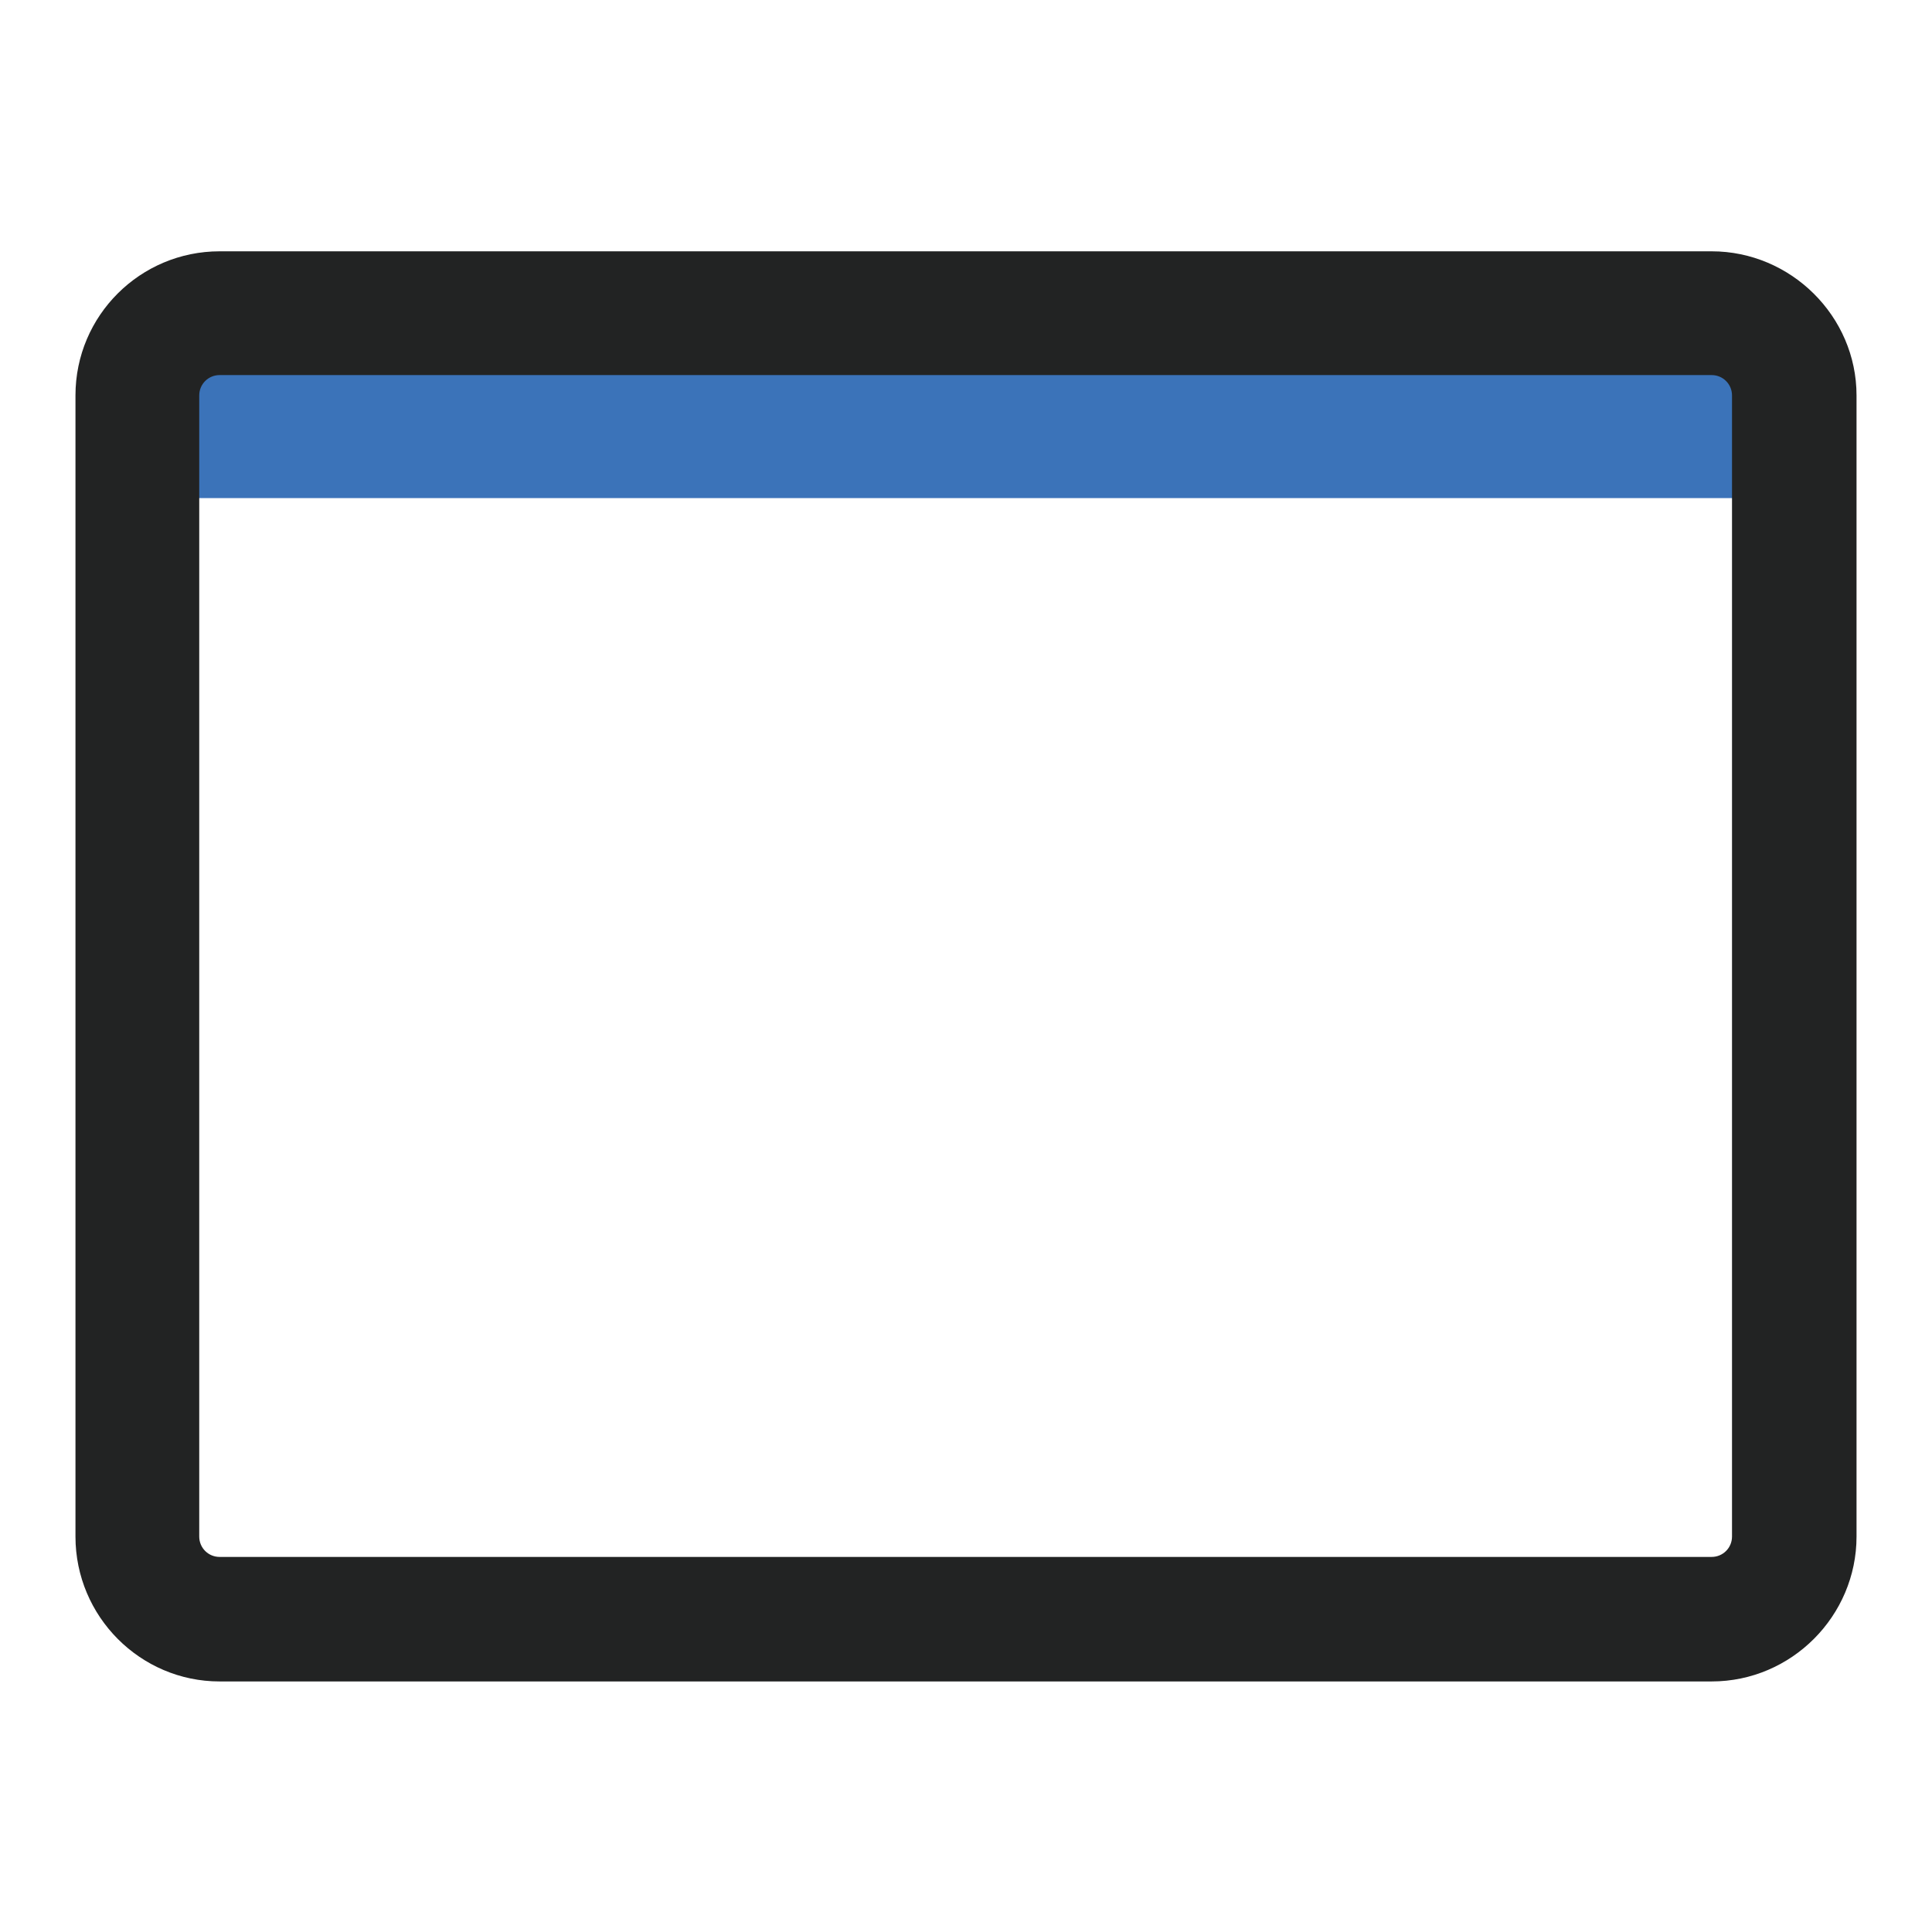
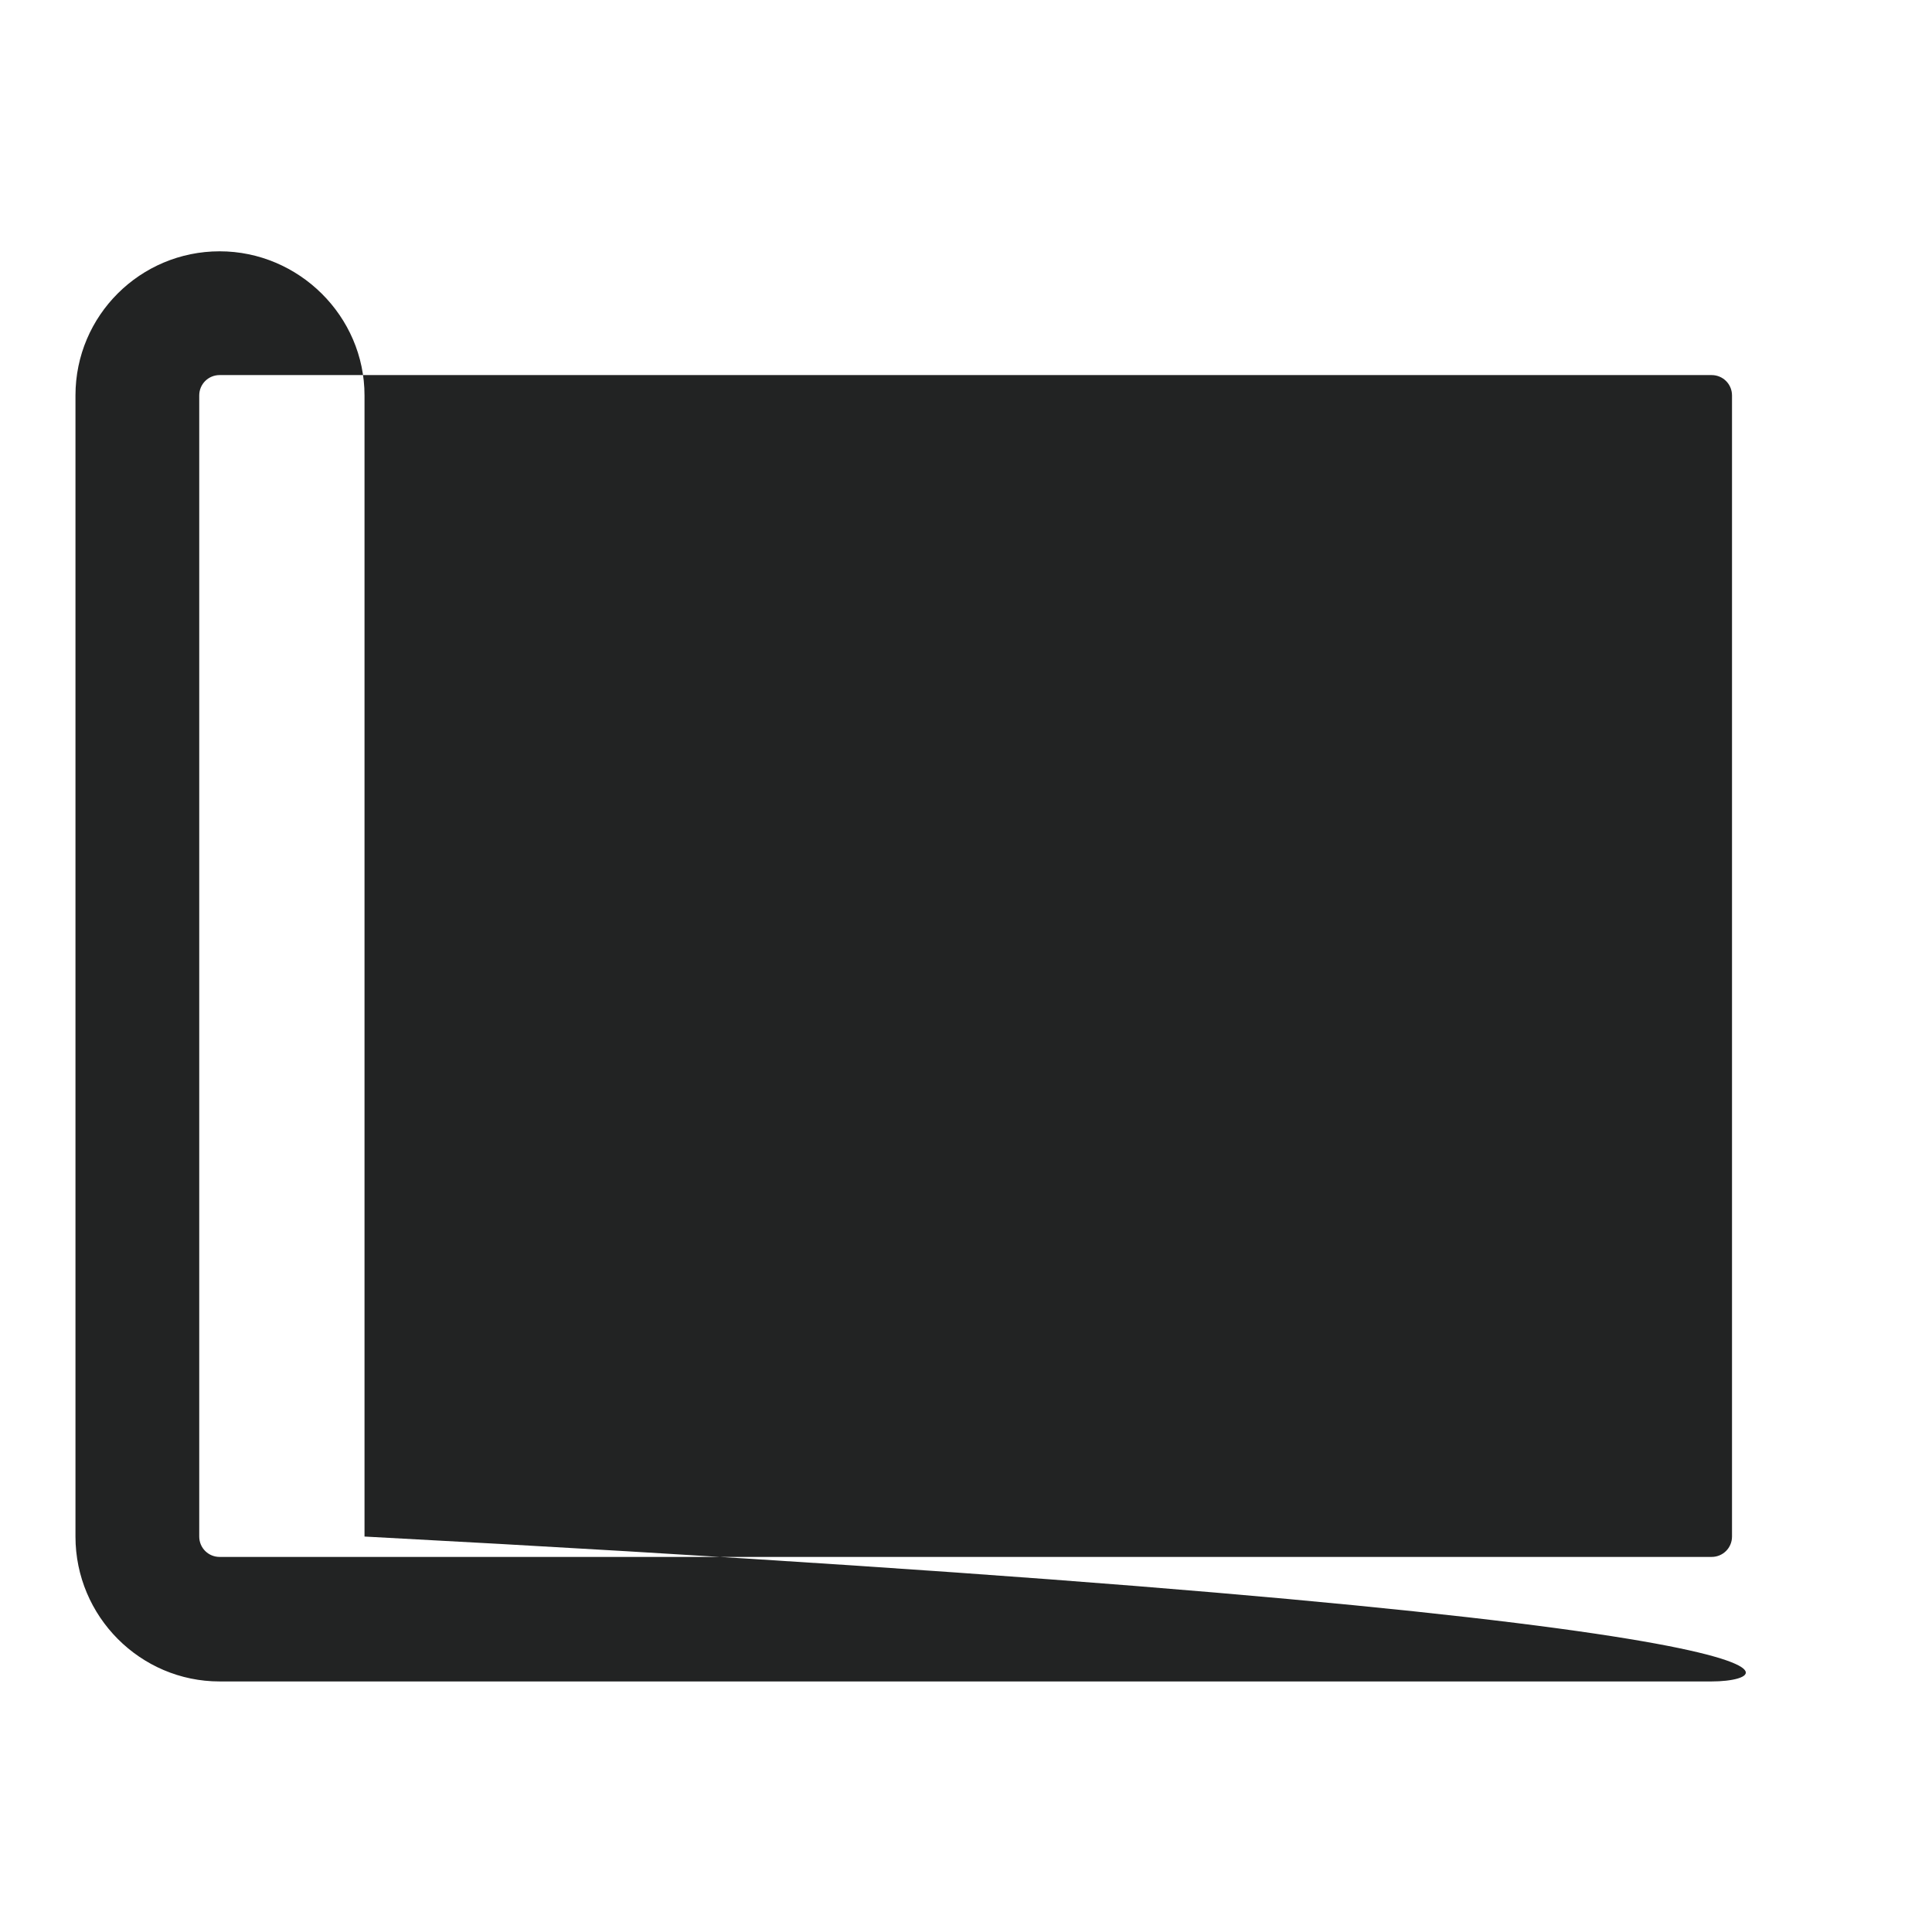
<svg xmlns="http://www.w3.org/2000/svg" version="1.1" x="0px" y="0px" viewBox="0 0 256 256" enable-background="new 0 0 256 256" xml:space="preserve">
  <g>
-     <path fill="#3b73b9" d="M21.5,49.6h214.1v16.4H21.5V49.6z" />
-     <path fill="#222323" d="M226.8,222.8H29.1c-10.5,0-19.1-8.6-19.1-19.2V52.4c0-10.6,8.6-19.1,19.1-19.1h197.7 c10.5,0,19.2,8.6,19.2,19.1v151.2C246,214.1,237.4,222.8,226.8,222.8z M29.1,49.7c-1.5,0-2.7,1.2-2.7,2.7v151.2 c0,1.5,1.2,2.7,2.7,2.7h197.7c1.5,0,2.7-1.2,2.7-2.7V52.4c0-1.5-1.2-2.7-2.7-2.7H29.1z" />
+     <path fill="#222323" d="M226.8,222.8H29.1c-10.5,0-19.1-8.6-19.1-19.2V52.4c0-10.6,8.6-19.1,19.1-19.1c10.5,0,19.2,8.6,19.2,19.1v151.2C246,214.1,237.4,222.8,226.8,222.8z M29.1,49.7c-1.5,0-2.7,1.2-2.7,2.7v151.2 c0,1.5,1.2,2.7,2.7,2.7h197.7c1.5,0,2.7-1.2,2.7-2.7V52.4c0-1.5-1.2-2.7-2.7-2.7H29.1z" />
  </g>
</svg>